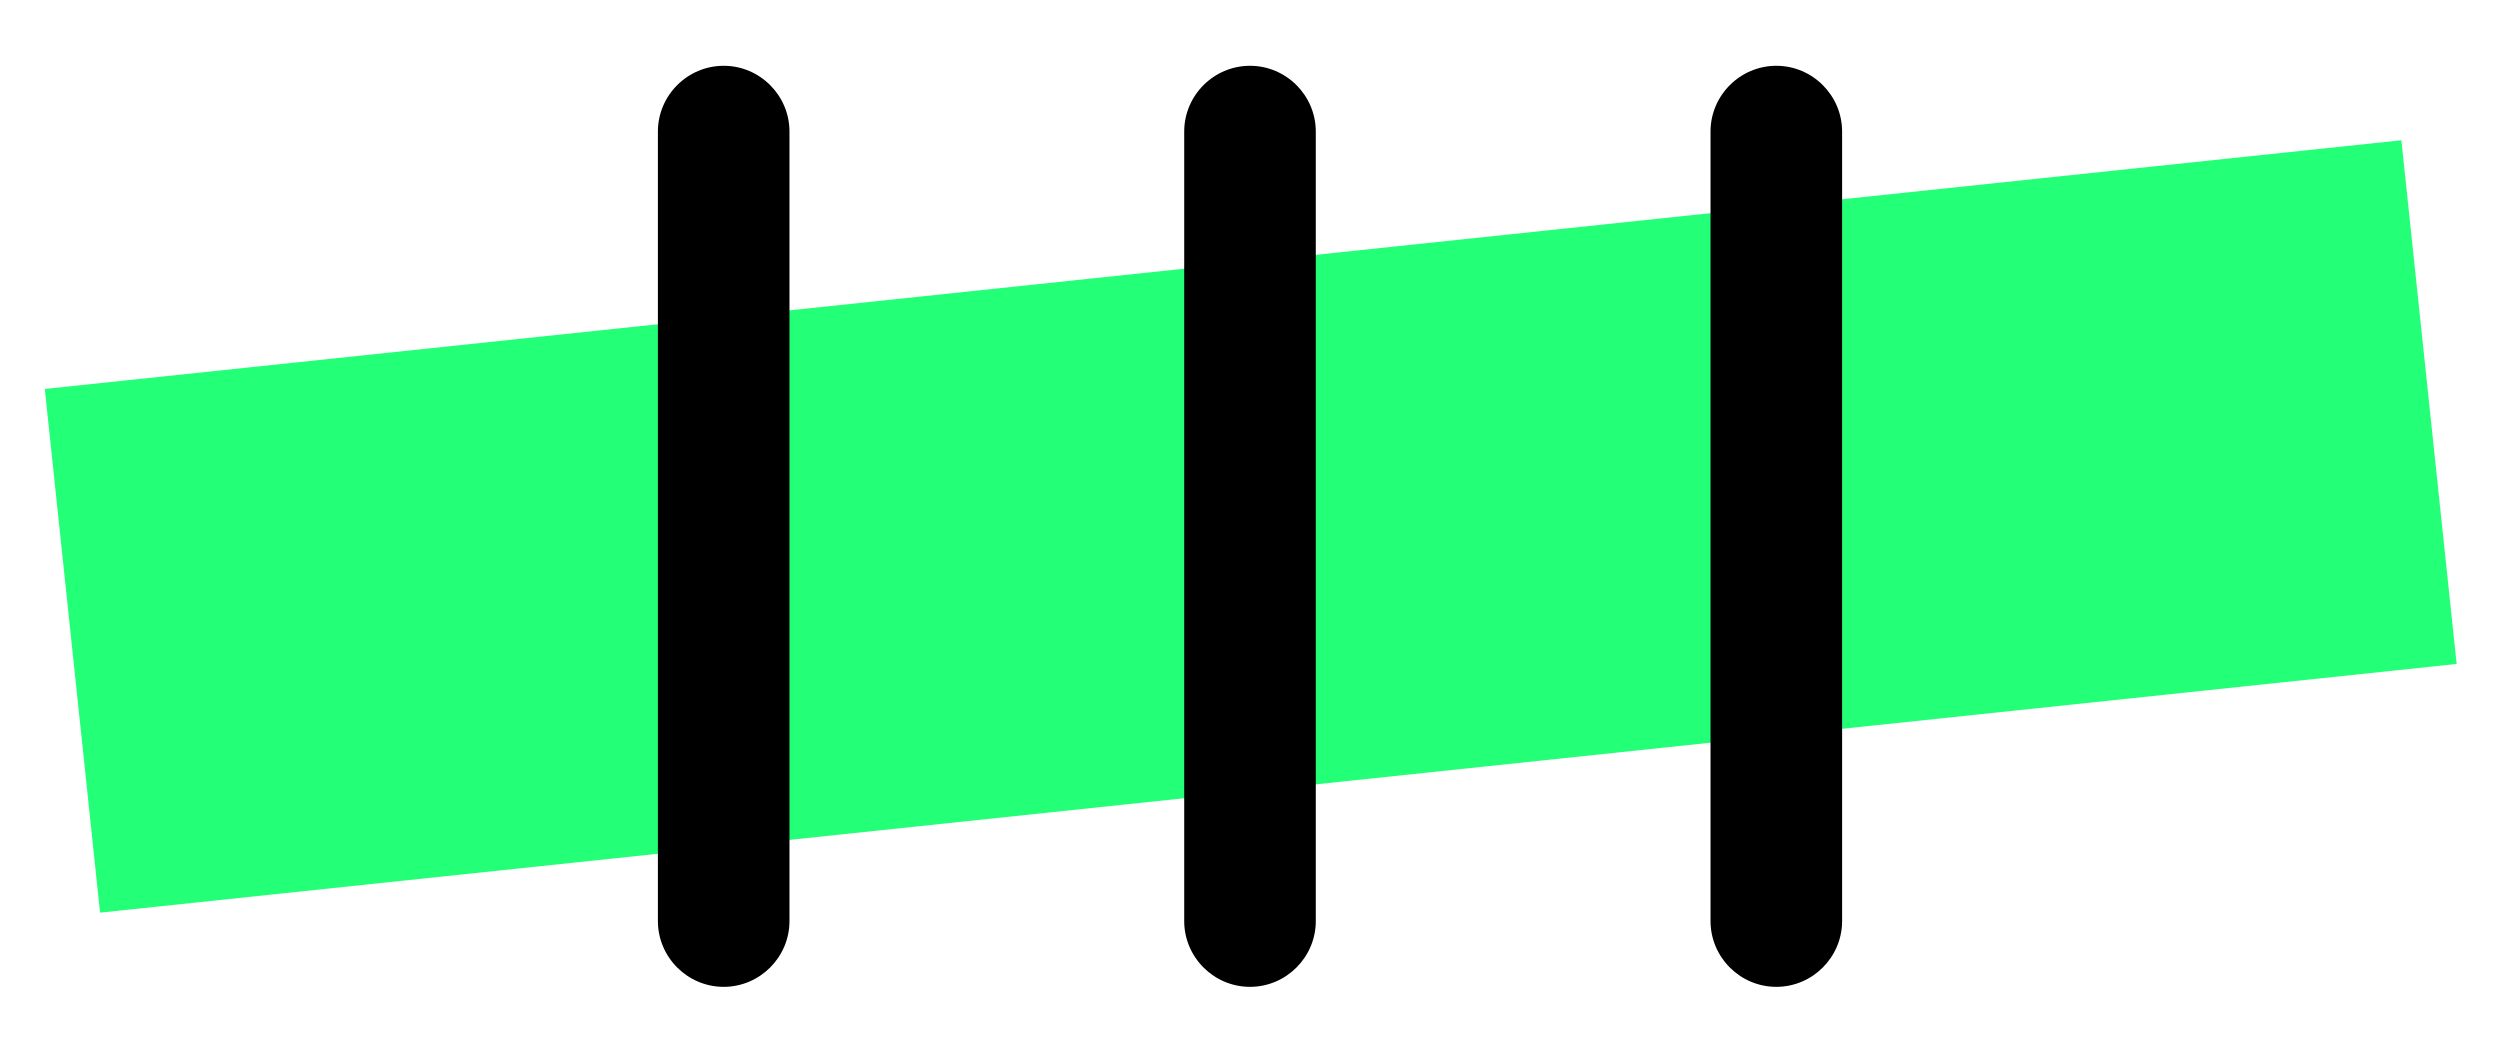
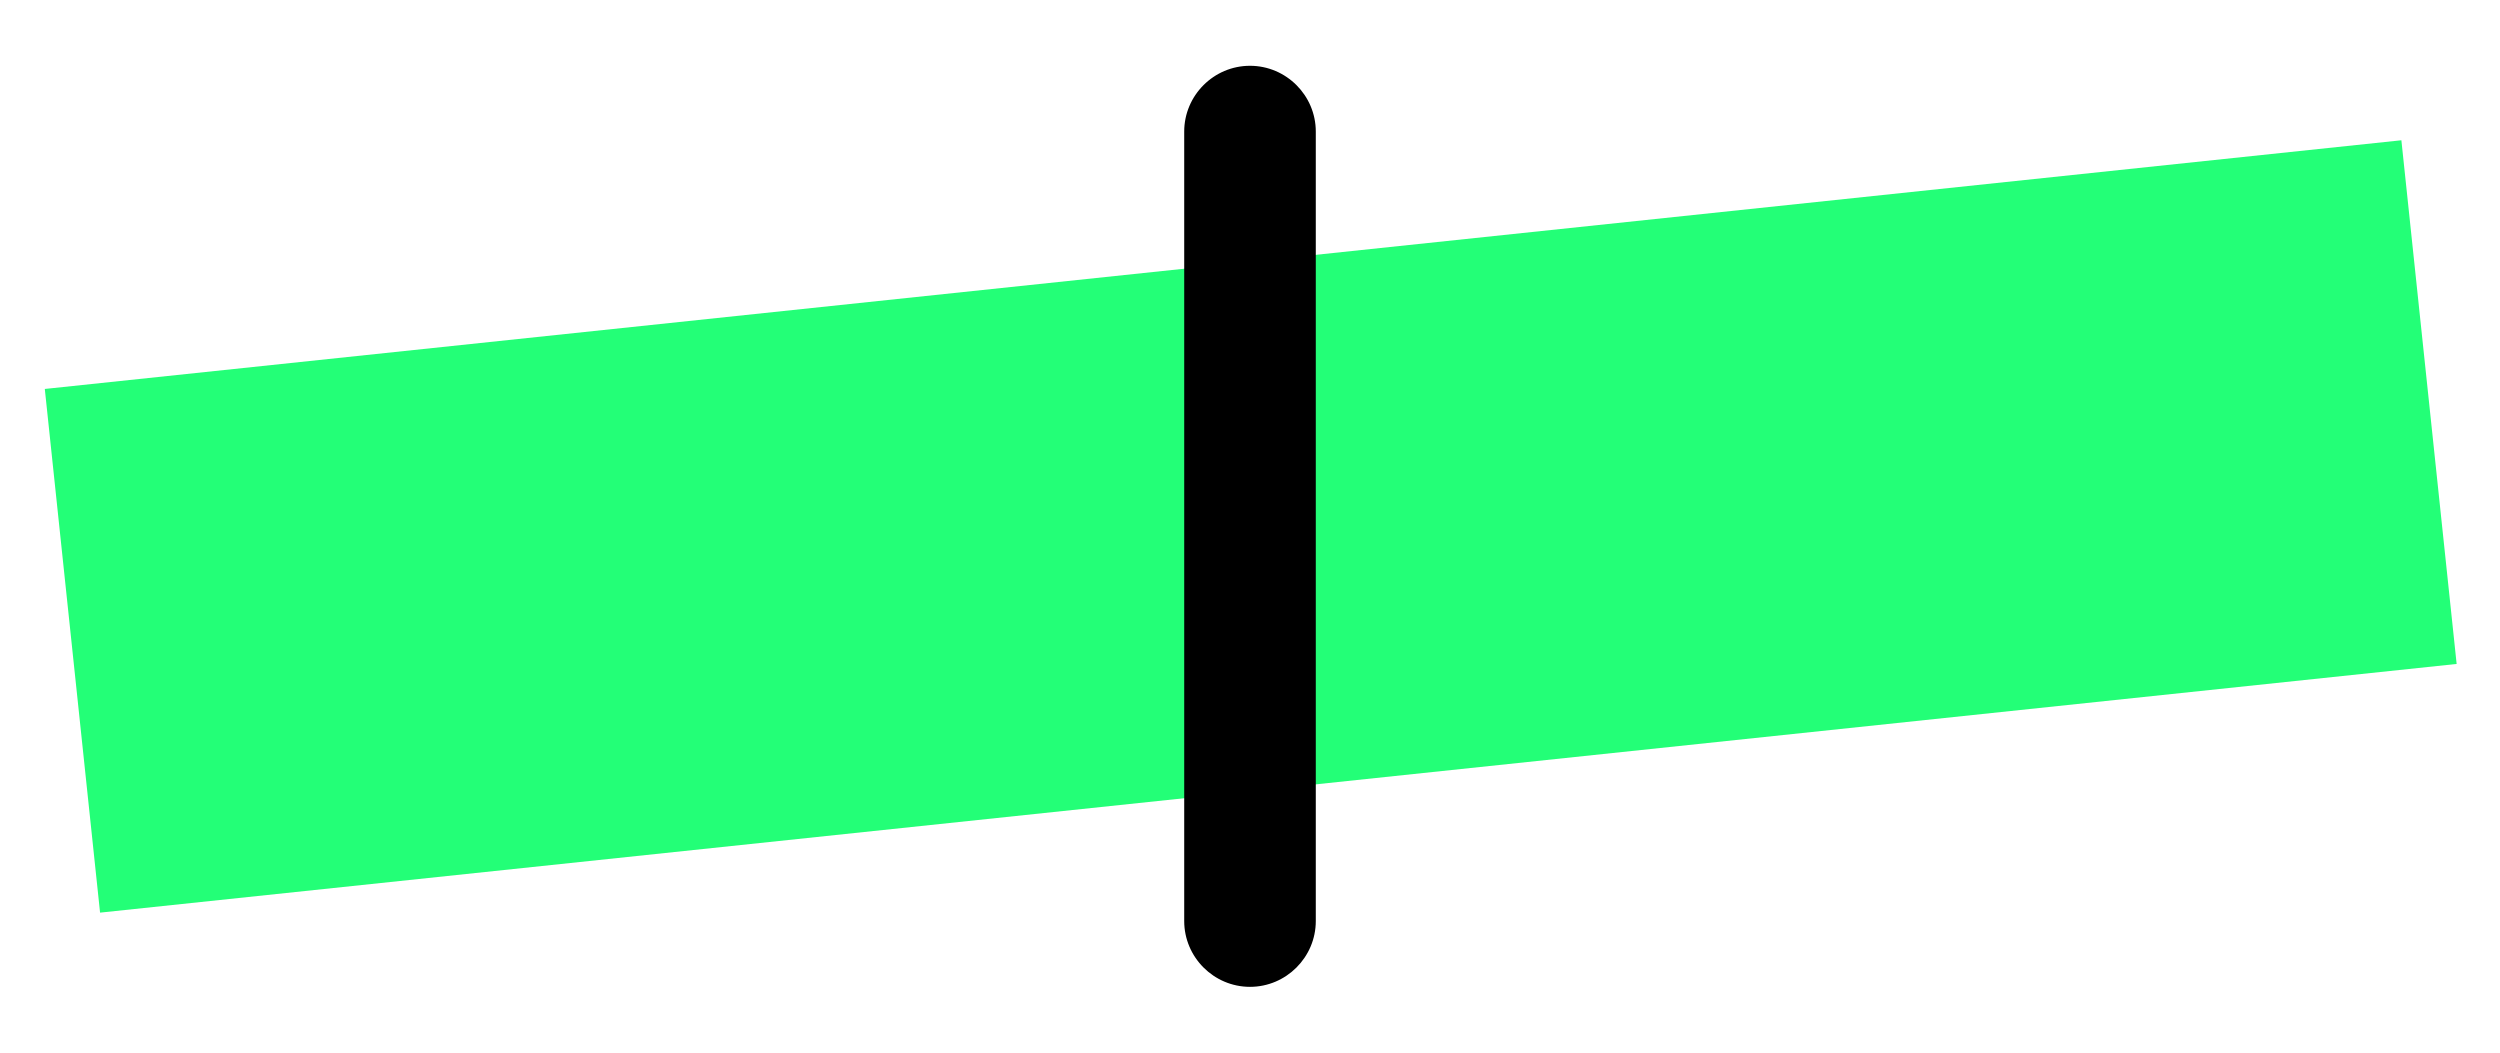
<svg xmlns="http://www.w3.org/2000/svg" version="1.1" id="Layer_1" x="0px" y="0px" viewBox="0 0 38 16" style="enable-background:new 0 0 38 16;" xml:space="preserve">
  <style type="text/css">
	.st0{fill:#23FF77;}
	.st1{fill:#23FF77;stroke:#FFFFFF;stroke-width:3;stroke-miterlimit:10;}
	.st2{fill:#F4F4F4;}
	.st3{fill:#FFFFFF;}
	.st4{opacity:0.28;}
	.st5{fill:url(#SVGID_9_);}
	.st6{fill:url(#SVGID_10_);}
	.st7{fill:url(#SVGID_11_);}
	.st8{fill:url(#SVGID_12_);}
	.st9{opacity:0.18;}
	.st10{fill:#515151;}
	.st11{fill:#221F1F;}
	.st12{fill:#231F20;}
	.st13{fill-rule:evenodd;clip-rule:evenodd;}
	.st14{fill:none;}
	.st15{fill:none;stroke:#23FF77;stroke-width:2;stroke-miterlimit:10;}
	.st16{fill:none;stroke:#FFFFFF;stroke-width:2;stroke-miterlimit:10;}
	.st17{fill:none;stroke:#000000;stroke-width:2;stroke-linecap:round;stroke-miterlimit:10;}
	.st18{fill:none;stroke:#23FF77;stroke-width:5;stroke-miterlimit:10;}
	.st19{opacity:0.15;enable-background:new    ;}
	.st20{fill:none;stroke:#000000;stroke-width:0.906;stroke-miterlimit:10;}
	.st21{fill:none;stroke:#000000;stroke-width:0.906;stroke-miterlimit:10;stroke-dasharray:10.478,10.478;}
	.st22{fill:none;stroke:#000000;stroke-width:0.906;stroke-miterlimit:10;stroke-dasharray:11.017,11.017;}
	.st23{fill:url(#SVGID_13_);}
	.st24{fill-rule:evenodd;clip-rule:evenodd;fill:none;stroke:#000000;stroke-width:1.75;stroke-miterlimit:10;}
	.st25{fill-rule:evenodd;clip-rule:evenodd;fill:#23FF77;}
	.st26{fill:none;stroke:#000000;stroke-width:2;stroke-miterlimit:10;}
	.st27{fill:#23FF77;fill-opacity:0.91;}
	.st28{clip-path:url(#SVGID_15_);}
	.st29{opacity:0.3;fill:#23FF77;}
	.st30{opacity:0.42;fill:#23FF77;}
	.st31{fill:url(#SVGID_16_);}
	.st32{opacity:0.46;}
	.st33{clip-path:url(#SVGID_18_);}
	.st34{clip-path:url(#SVGID_20_);}
	.st35{clip-path:url(#SVGID_22_);}
	.st36{clip-path:url(#SVGID_24_);}
	.st37{fill:url(#SVGID_25_);}
	.st38{fill:url(#SVGID_28_);}
	.st39{fill:url(#SVGID_29_);}
	.st40{opacity:0.1;}
	.st41{opacity:0.5;}
	.st42{clip-path:url(#SVGID_33_);}
	.st43{clip-path:url(#SVGID_35_);}
	.st44{clip-path:url(#SVGID_37_);}
	.st45{opacity:0.08;fill:url(#SVGID_38_);}
	.st46{opacity:0.08;fill:url(#SVGID_39_);}
	.st47{opacity:0.08;fill:url(#SVGID_40_);}
	.st48{fill:url(#SVGID_41_);}
	.st49{opacity:0.8;fill:#FFFFFF;}
	.st50{fill:none;stroke:#FFFFFF;stroke-width:6.383;stroke-miterlimit:10;}
</style>
  <rect x="1" y="4" transform="matrix(0.995 -0.105 0.105 0.995 -0.734 2.037)" class="st0" width="36" height="8" />
  <g>
    <g>
-       <path d="M11,15c-0.55,0-1-0.45-1-1V2c0-0.55,0.45-1,1-1s1,0.45,1,1v12C12,14.55,11.55,15,11,15z" />
-     </g>
+       </g>
    <g>
      <path d="M19,15c-0.55,0-1-0.45-1-1V2c0-0.55,0.45-1,1-1s1,0.45,1,1v12C20,14.55,19.55,15,19,15z" />
    </g>
    <g>
-       <path d="M27,15c-0.55,0-1-0.45-1-1V2c0-0.55,0.45-1,1-1s1,0.45,1,1v12C28,14.55,27.55,15,27,15z" />
-     </g>
+       </g>
  </g>
</svg>